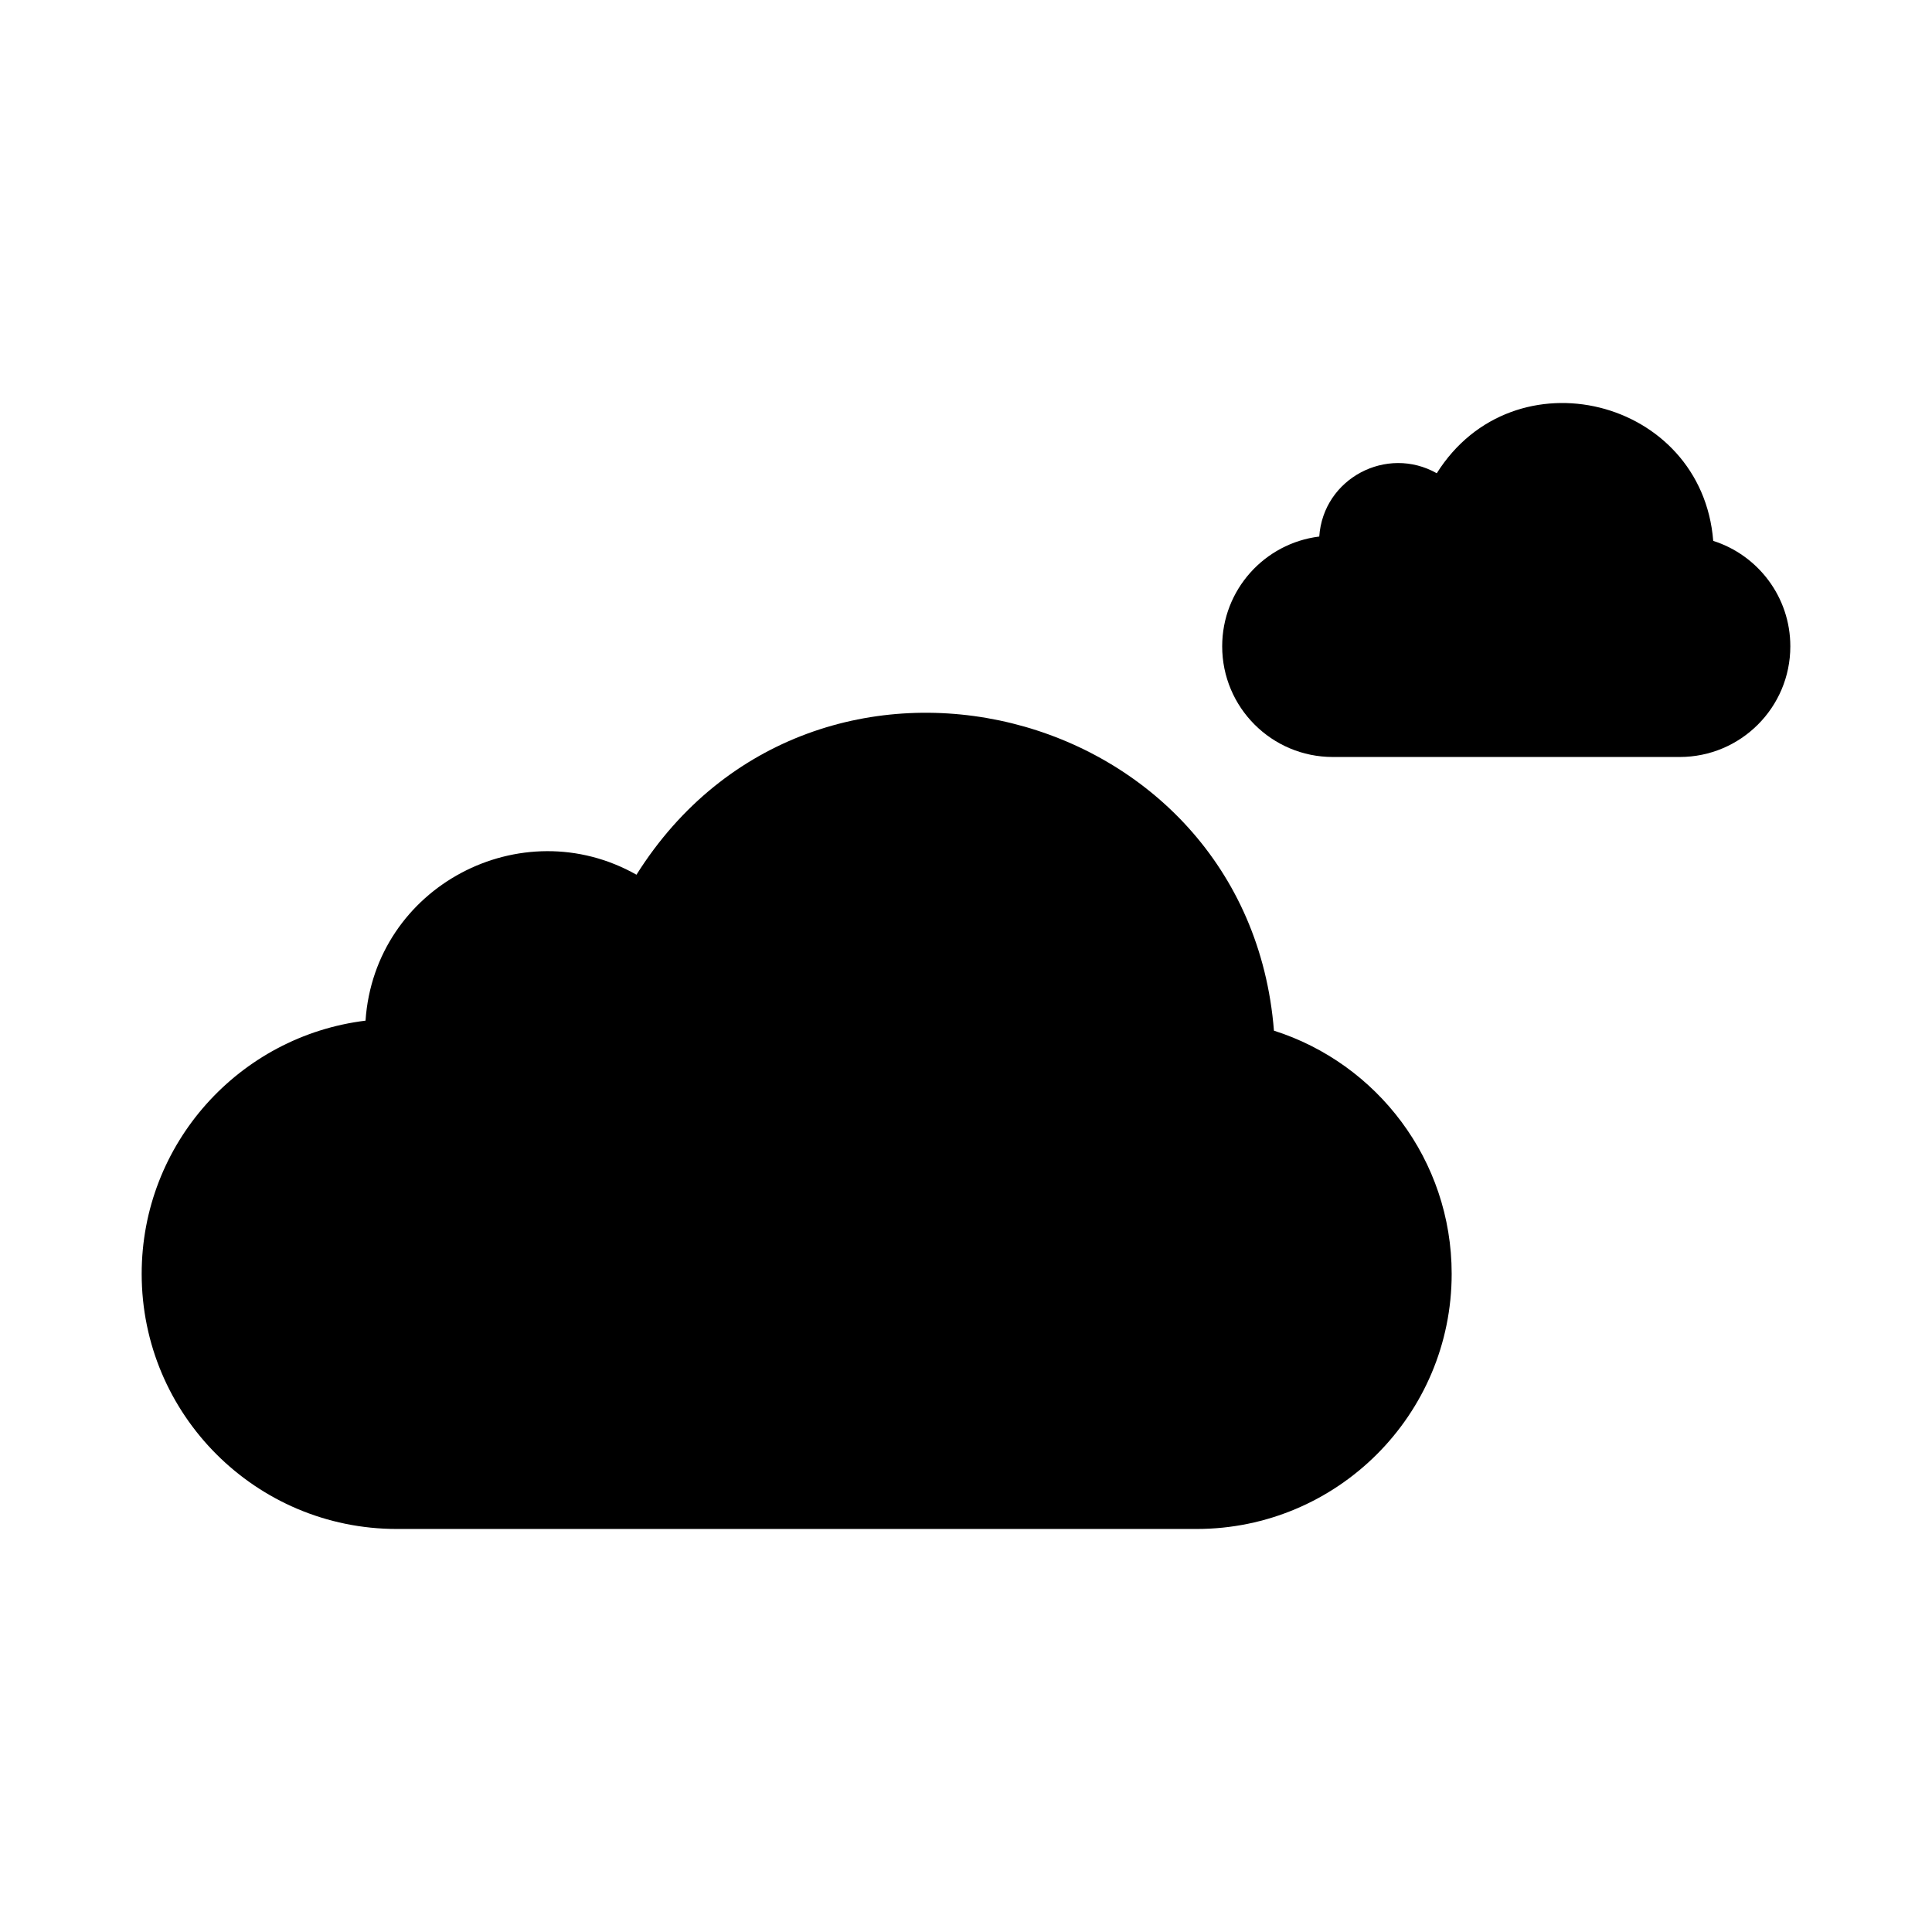
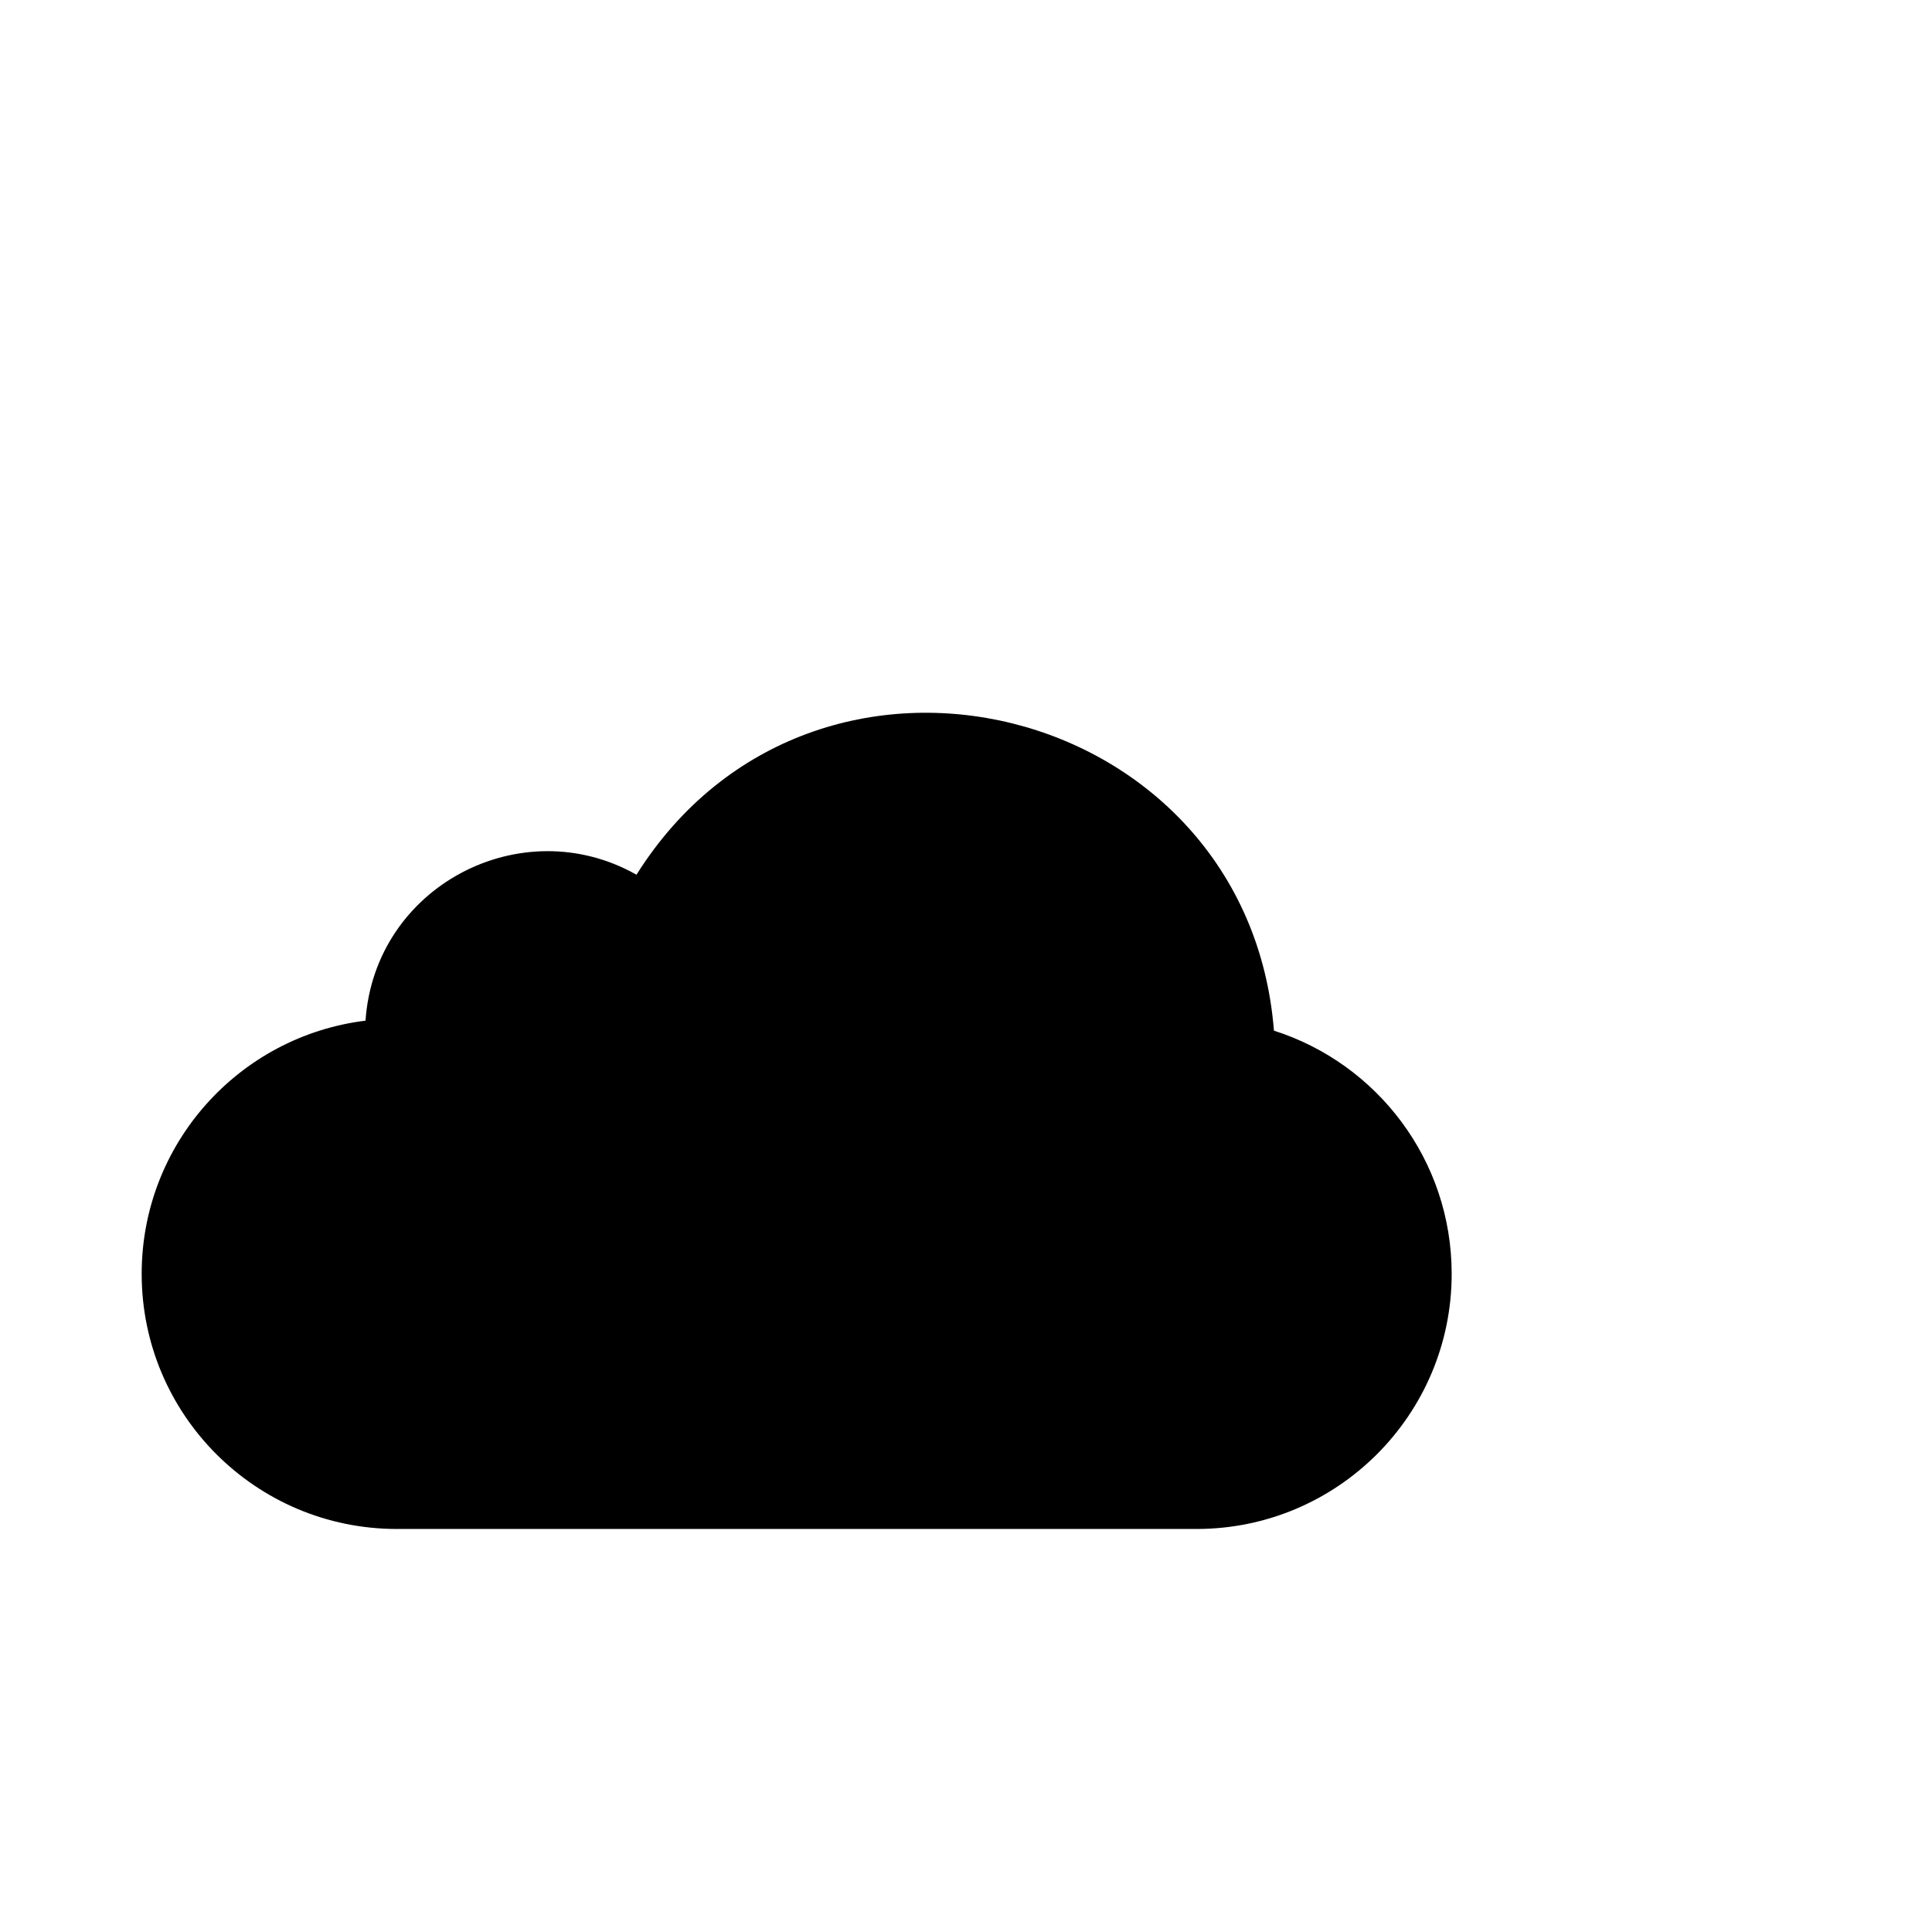
<svg xmlns="http://www.w3.org/2000/svg" version="1.1" id="Capa_1" shape-rendering="geometricPrecision" image-rendering="optimizeQuality" text-rendering="geometricPrecision" x="0px" y="0px" width="300px" height="300px" viewBox="0 0 300 300" enable-background="new 0 0 300 300" xml:space="preserve">
  <path d="M197.818,160.041c-4.063-51.172-71.446-68.035-98.987-24.216c-17.864-10.1-40.646,1.784-42.073,22.662  C37.171,160.885,22,177.564,22,197.799c0,21.881,17.739,39.619,39.62,39.619h124.174c21.881,0,39.621-17.738,39.621-39.619  C225.416,180.109,213.82,165.133,197.818,160.041z" />
-   <path d="M266.029,83.988c-1.762-22.193-30.984-29.505-42.929-10.501c-7.747-4.38-17.627,0.772-18.247,9.828  c-8.493,1.04-15.073,8.273-15.073,17.048c0,9.49,7.694,17.183,17.183,17.183h53.854c9.489,0,17.184-7.693,17.184-17.183  C278,92.692,272.971,86.197,266.029,83.988z" />
</svg>